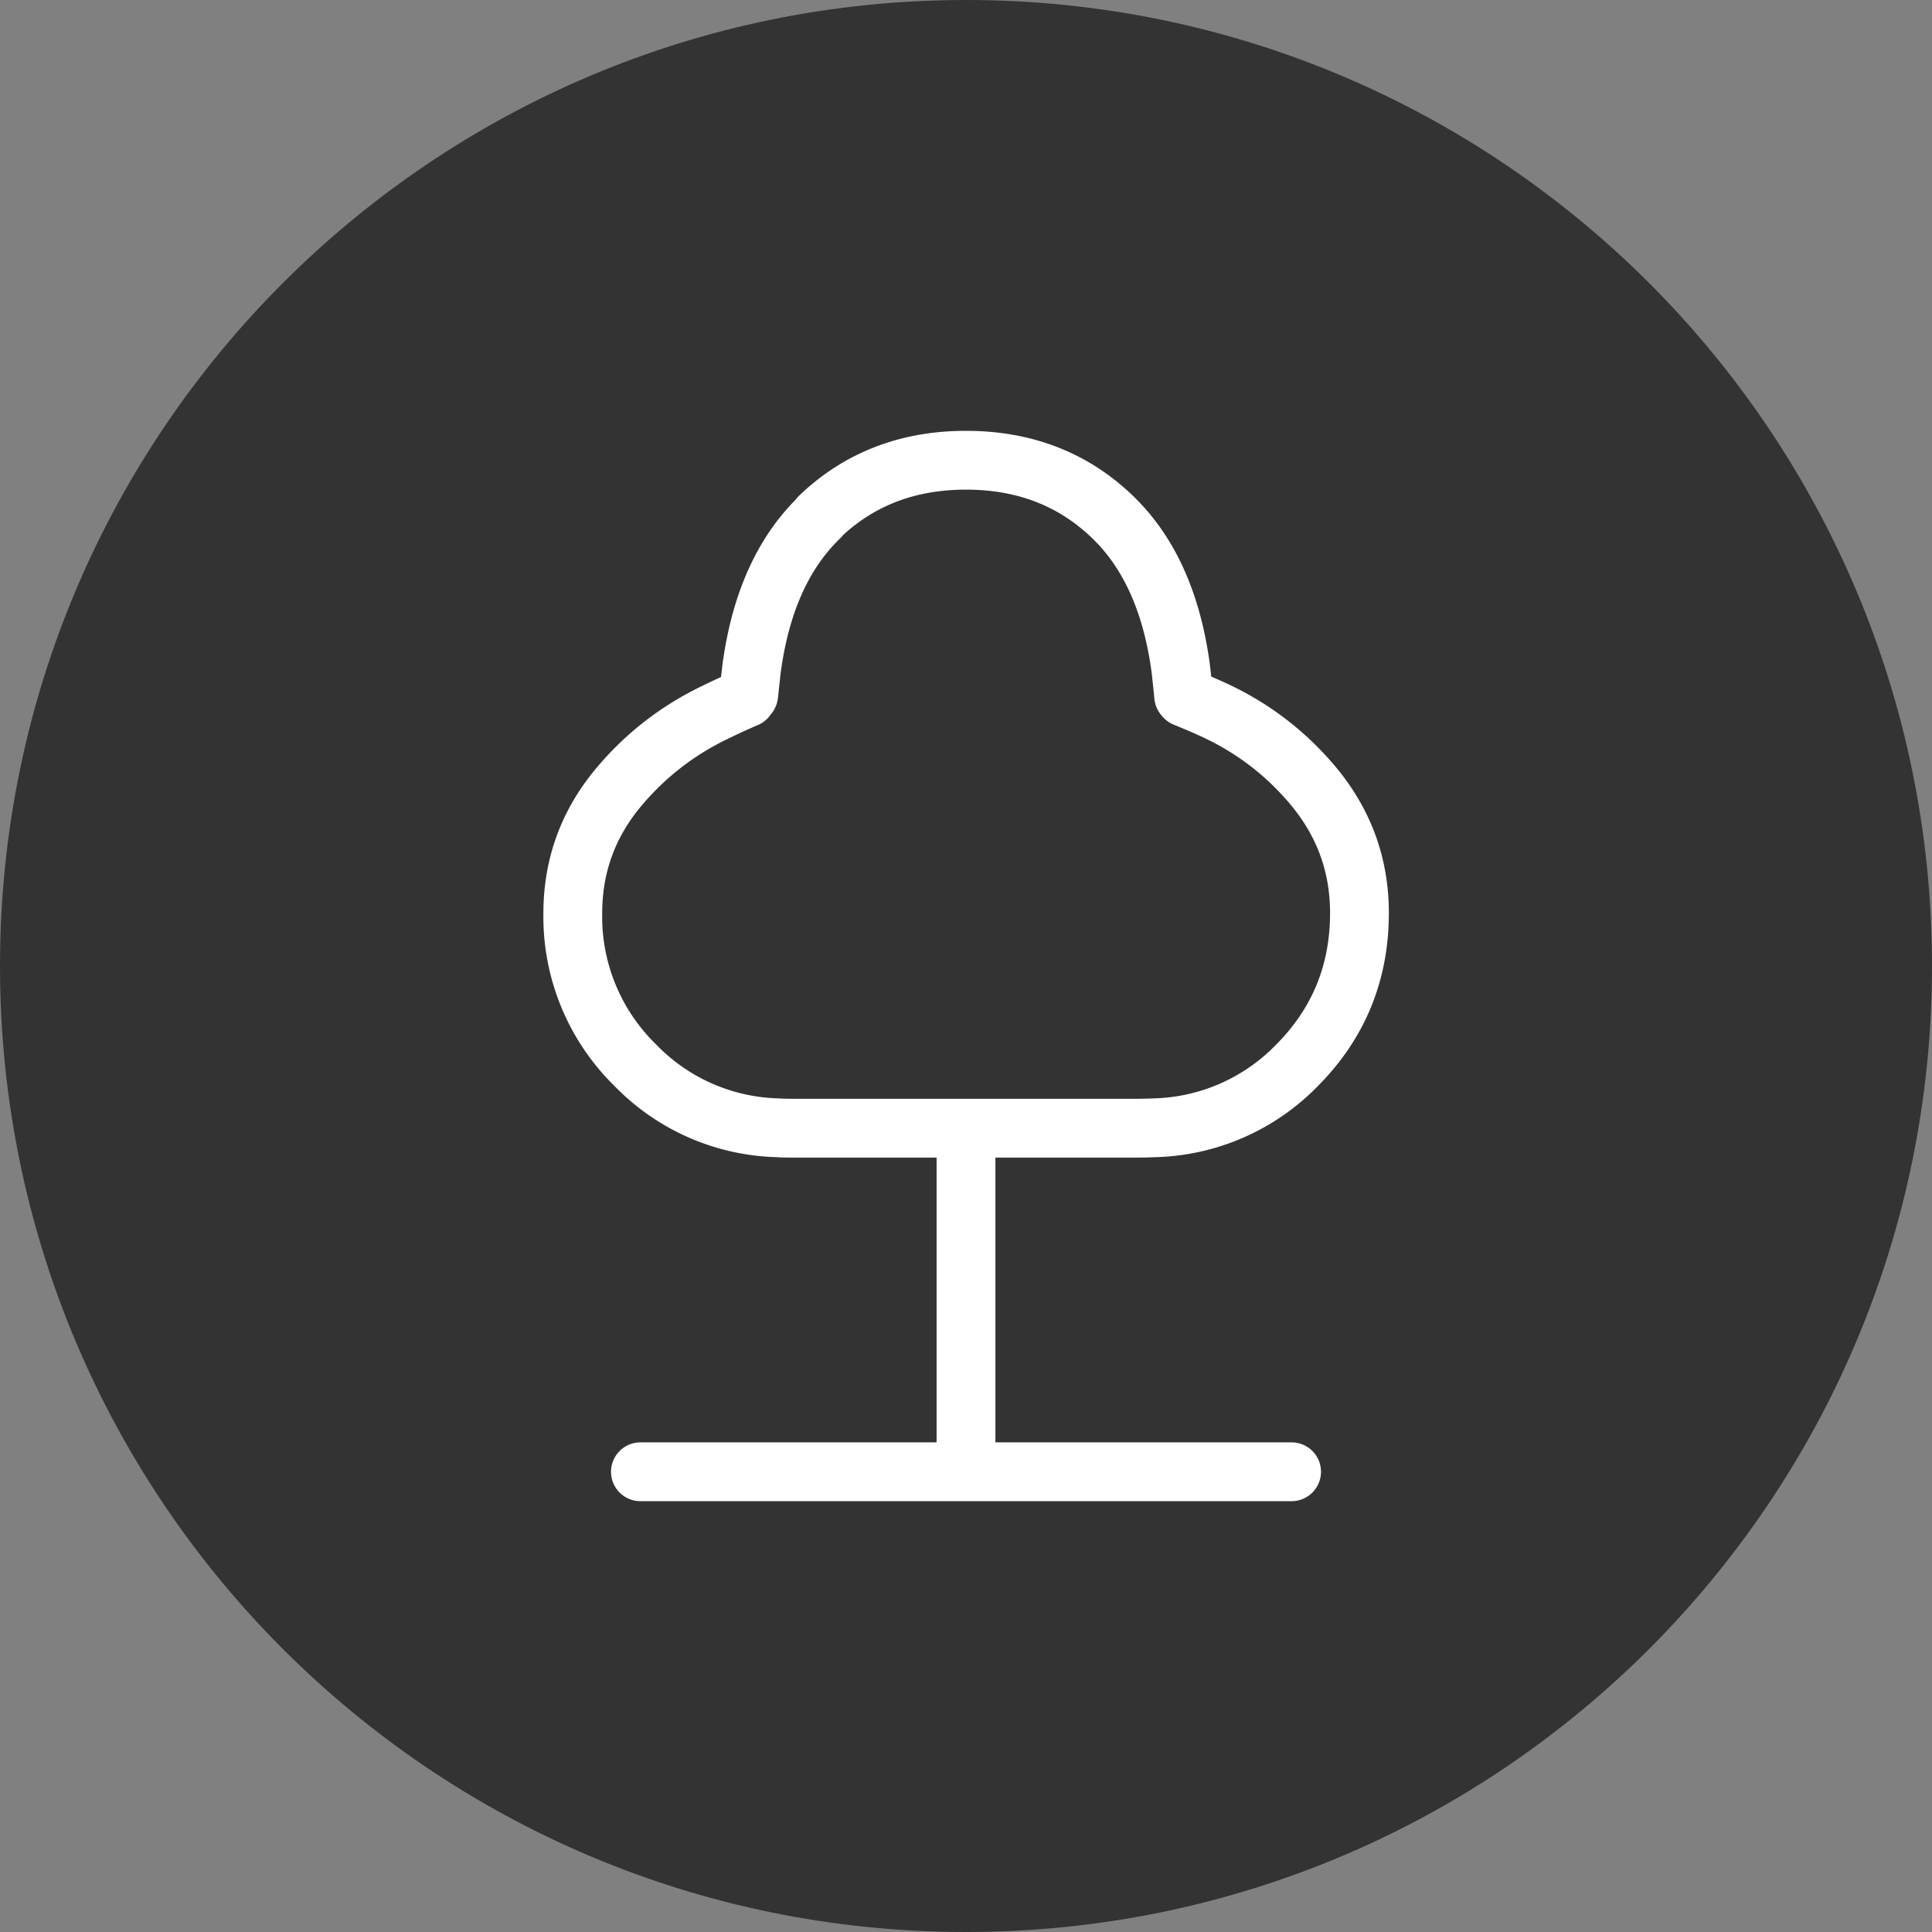
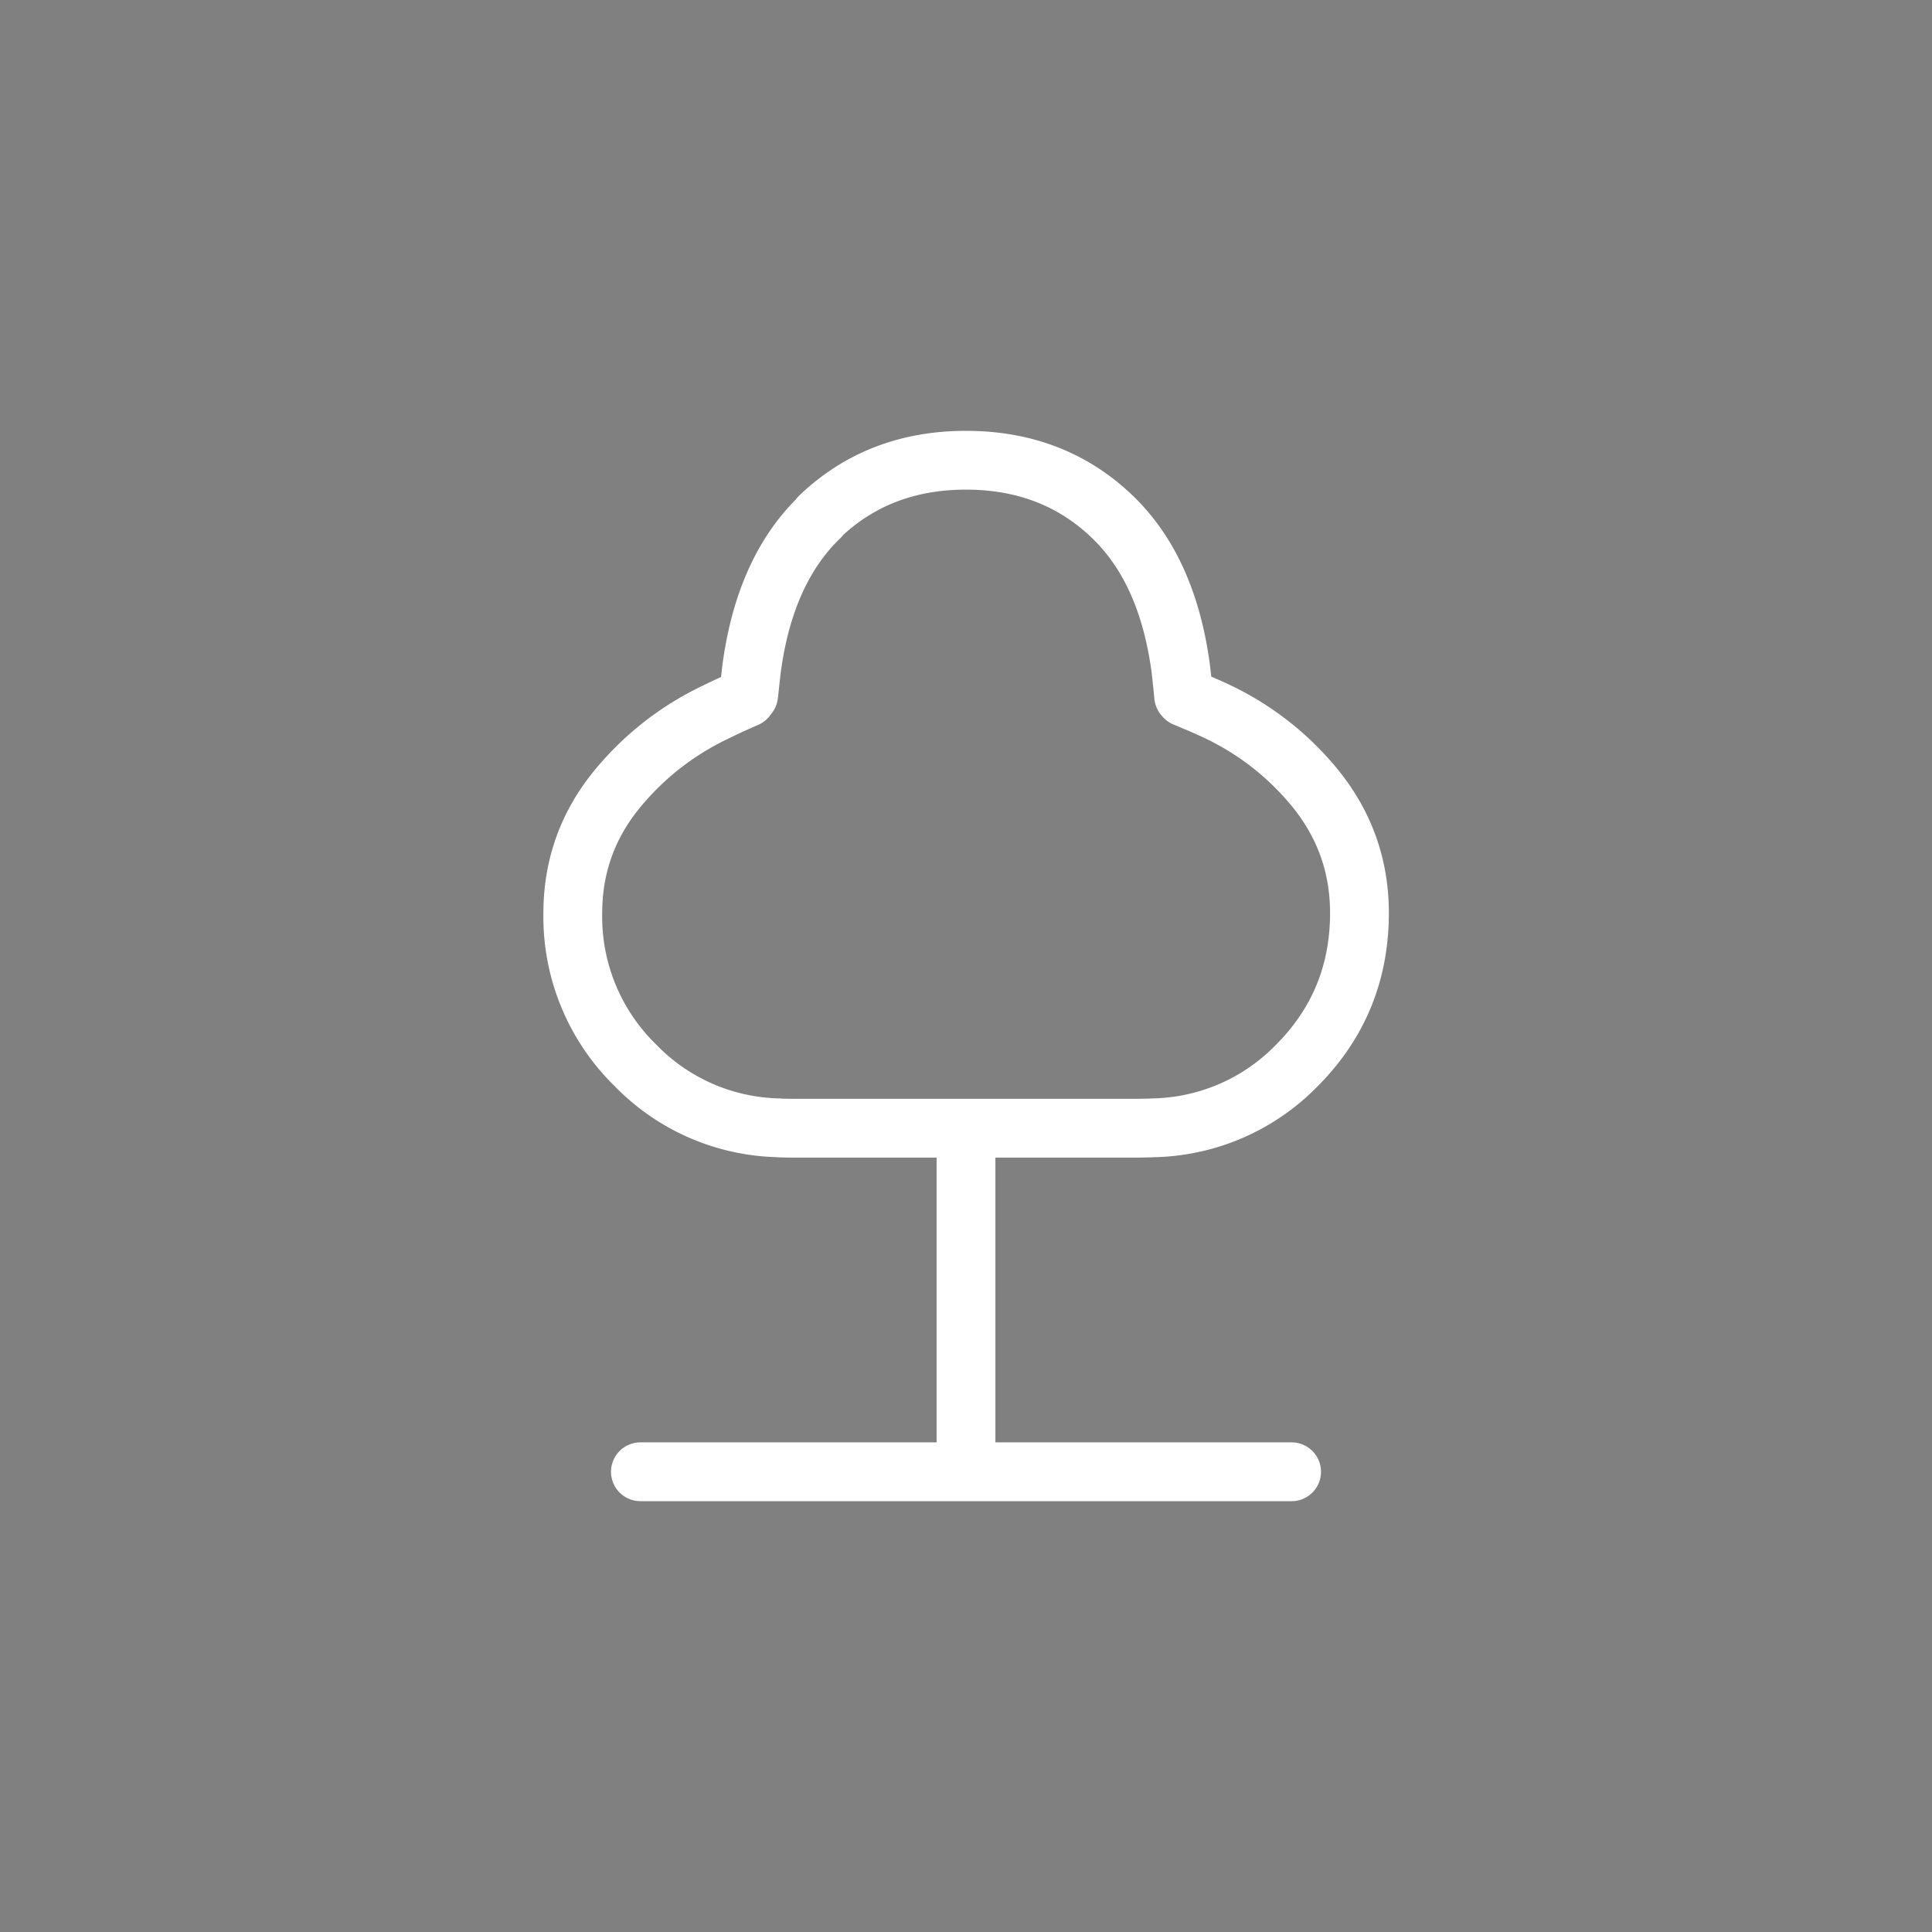
<svg xmlns="http://www.w3.org/2000/svg" width="23" height="23" fill="none">
  <rect width="100%" height="100%" fill="#808080" stroke="none" />
-   <path opacity=".6" d="M23 11.5C23 5.149 17.851 0 11.5 0S0 5.149 0 11.5 5.149 23 11.5 23 23 17.851 23 11.5z" fill="#000" />
  <path d="M15.376 17.521H7.624m3.876 0V13.44M9.756 6.153c.468-.449 1.05-.674 1.744-.674s1.277.225 1.743.674c.43.413.698.999.807 1.758.01.06.035.31.041.374 0 .004.01.012.013.017.049.02.24.1.286.122.483.212.894.518 1.234.92.373.443.56.95.56 1.524 0 .713-.248 1.317-.745 1.816a2.45 2.45 0 01-1.697.742 5.383 5.383 0 01-.22.005h-4.04c-.04 0-.182 0-.22-.005a2.445 2.445 0 01-1.698-.744 2.47 2.47 0 01-.745-1.81c0-.565.182-1.065.545-1.499.32-.383.707-.682 1.158-.897a7.78 7.78 0 01.364-.167c0-.009.026-.029.027-.037.008-.064.032-.312.043-.372.11-.753.379-1.336.805-1.745l-.005-.002z" stroke="#fff" stroke-width=".7" stroke-linecap="round" stroke-linejoin="round" />
</svg>